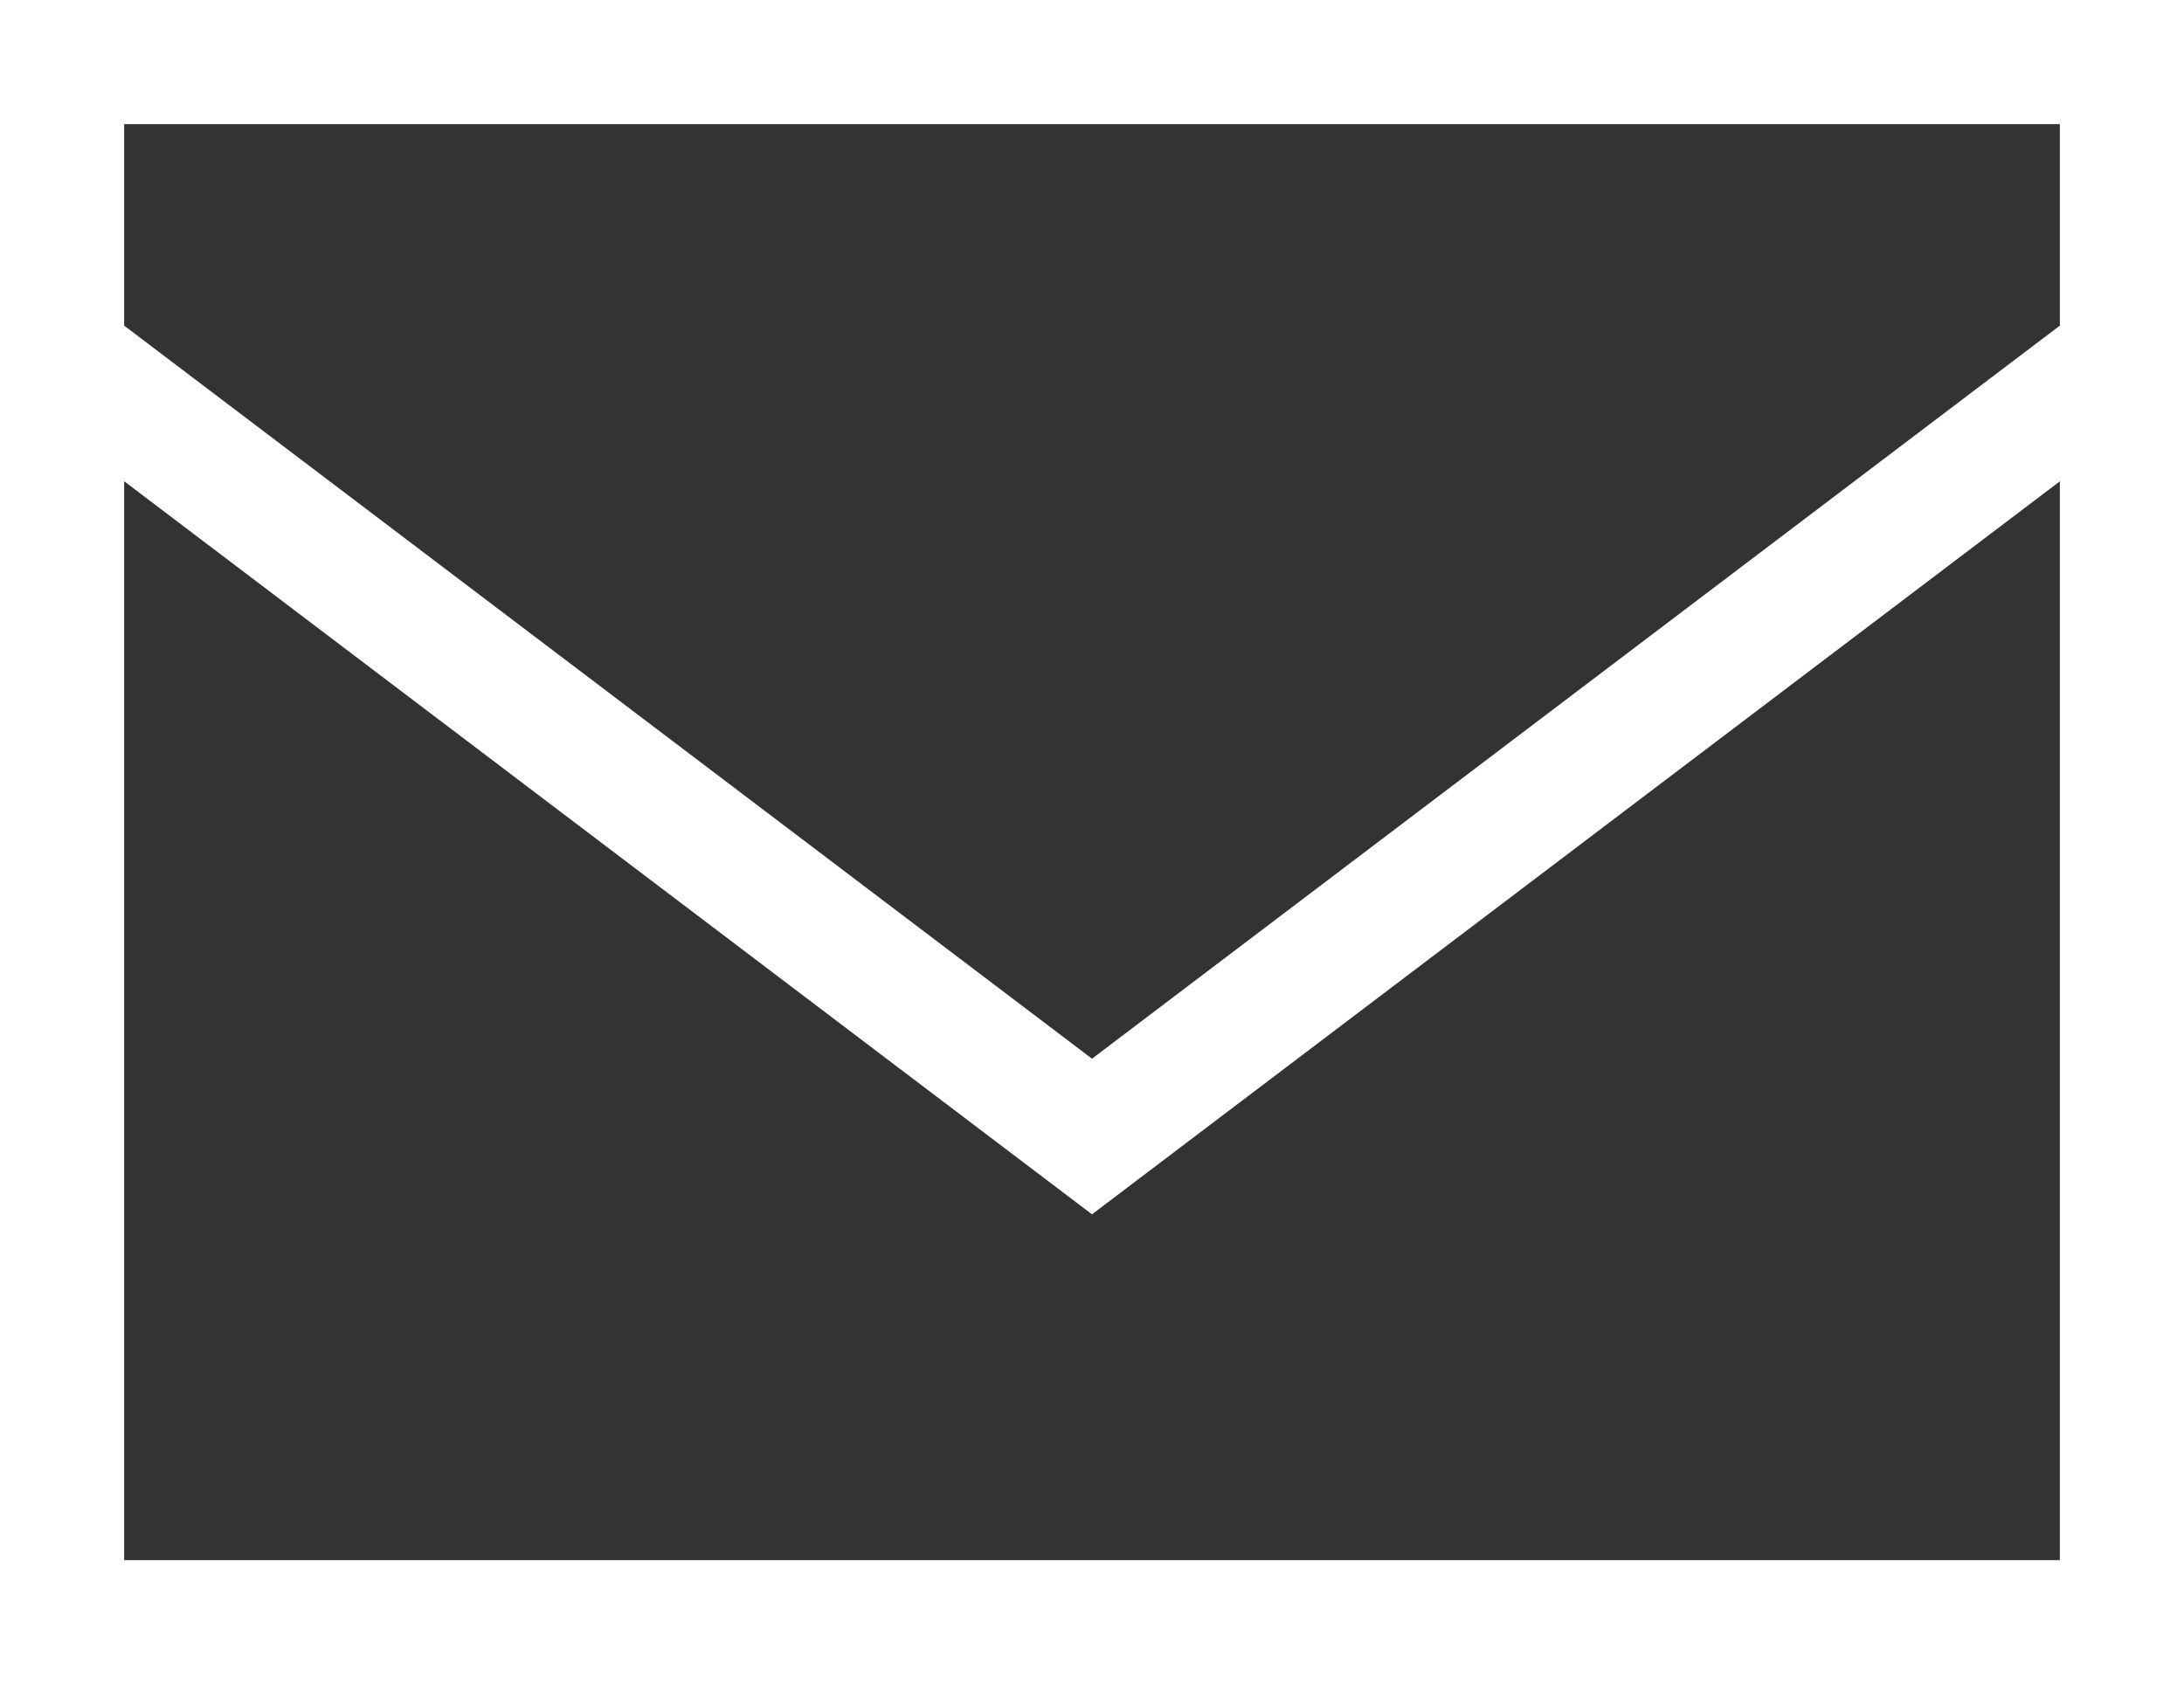
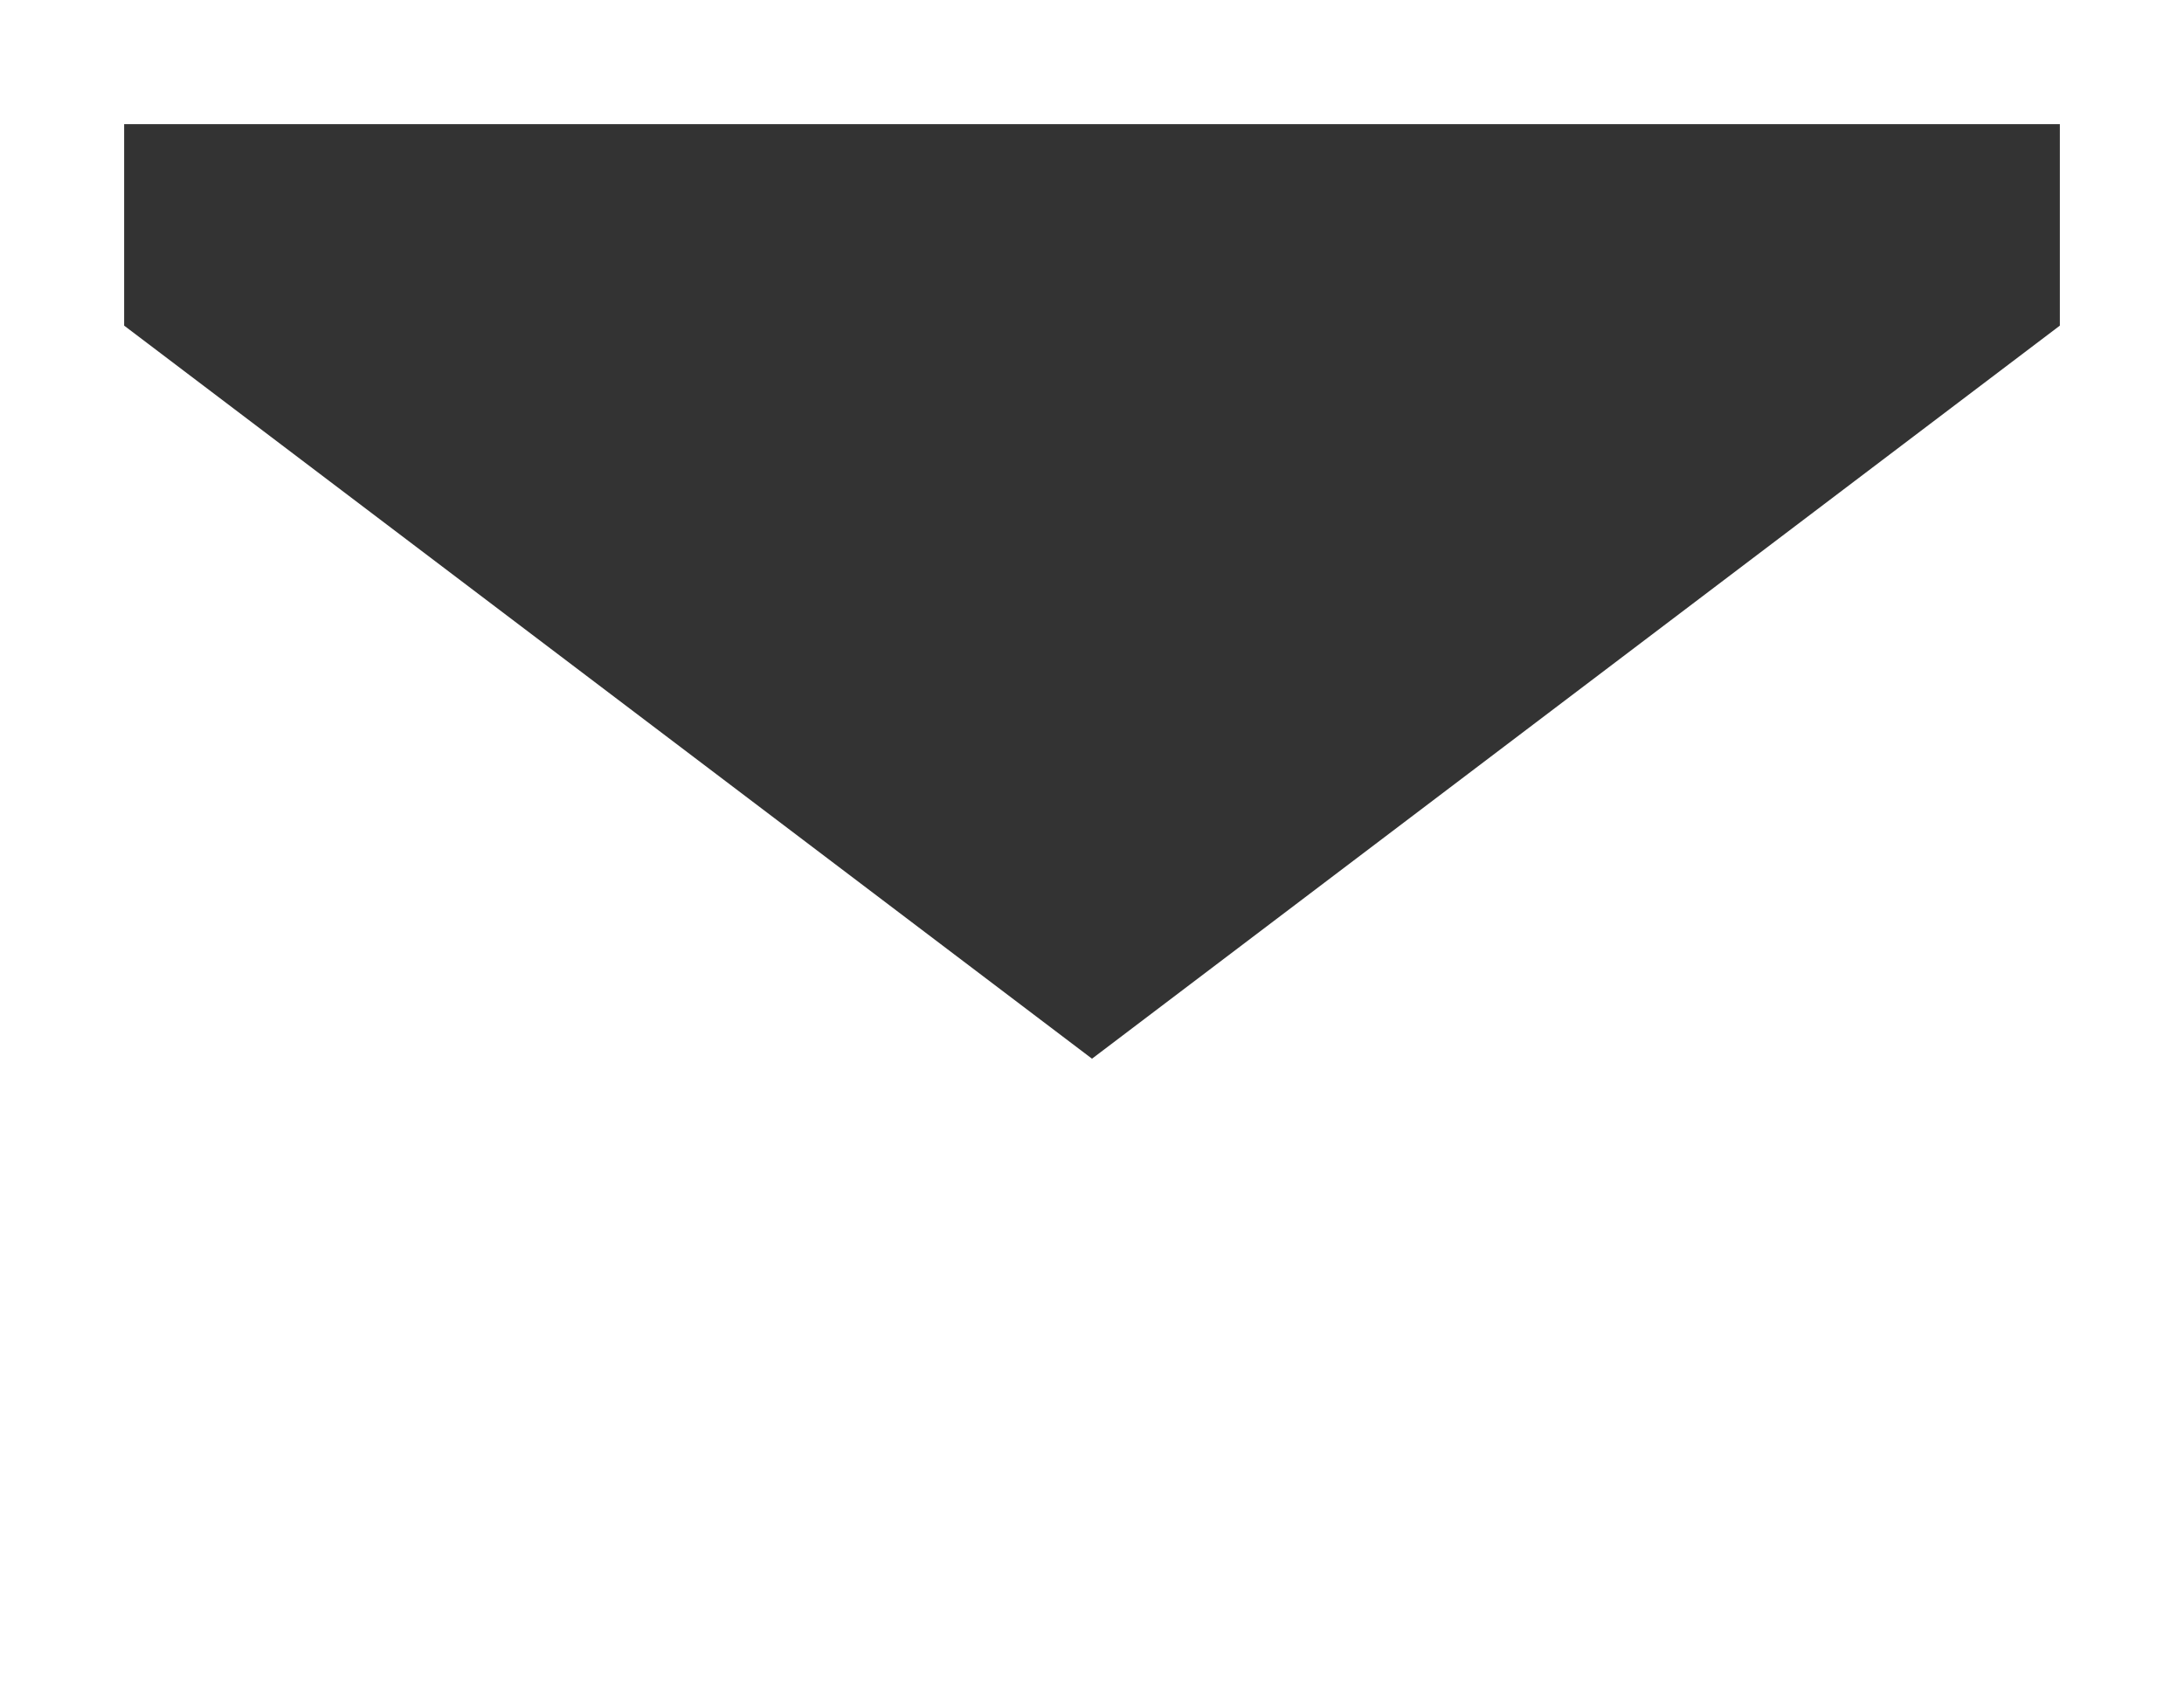
<svg xmlns="http://www.w3.org/2000/svg" width="24.4" height="18.82" viewBox="0 0 24.4 18.82">
  <rect x="0" y="0" width="24.4" height="18.82" fill="#333333" stroke="none" />
  <g transform="translate(0.2 0.2)">
-     <path d="M0,0V18.42H24V0ZM23.013.987V3.538L12,11.881.987,3.538V.987ZM.987,17.433V4.775L12,13.118,23.013,4.776V17.433Z" transform="translate(0)" fill="#fff" stroke="#fff" stroke-width="0.4" />
+     <path d="M0,0V18.42H24V0ZM23.013.987V3.538L12,11.881.987,3.538V.987ZV4.775L12,13.118,23.013,4.776V17.433Z" transform="translate(0)" fill="#fff" stroke="#fff" stroke-width="0.4" />
  </g>
</svg>